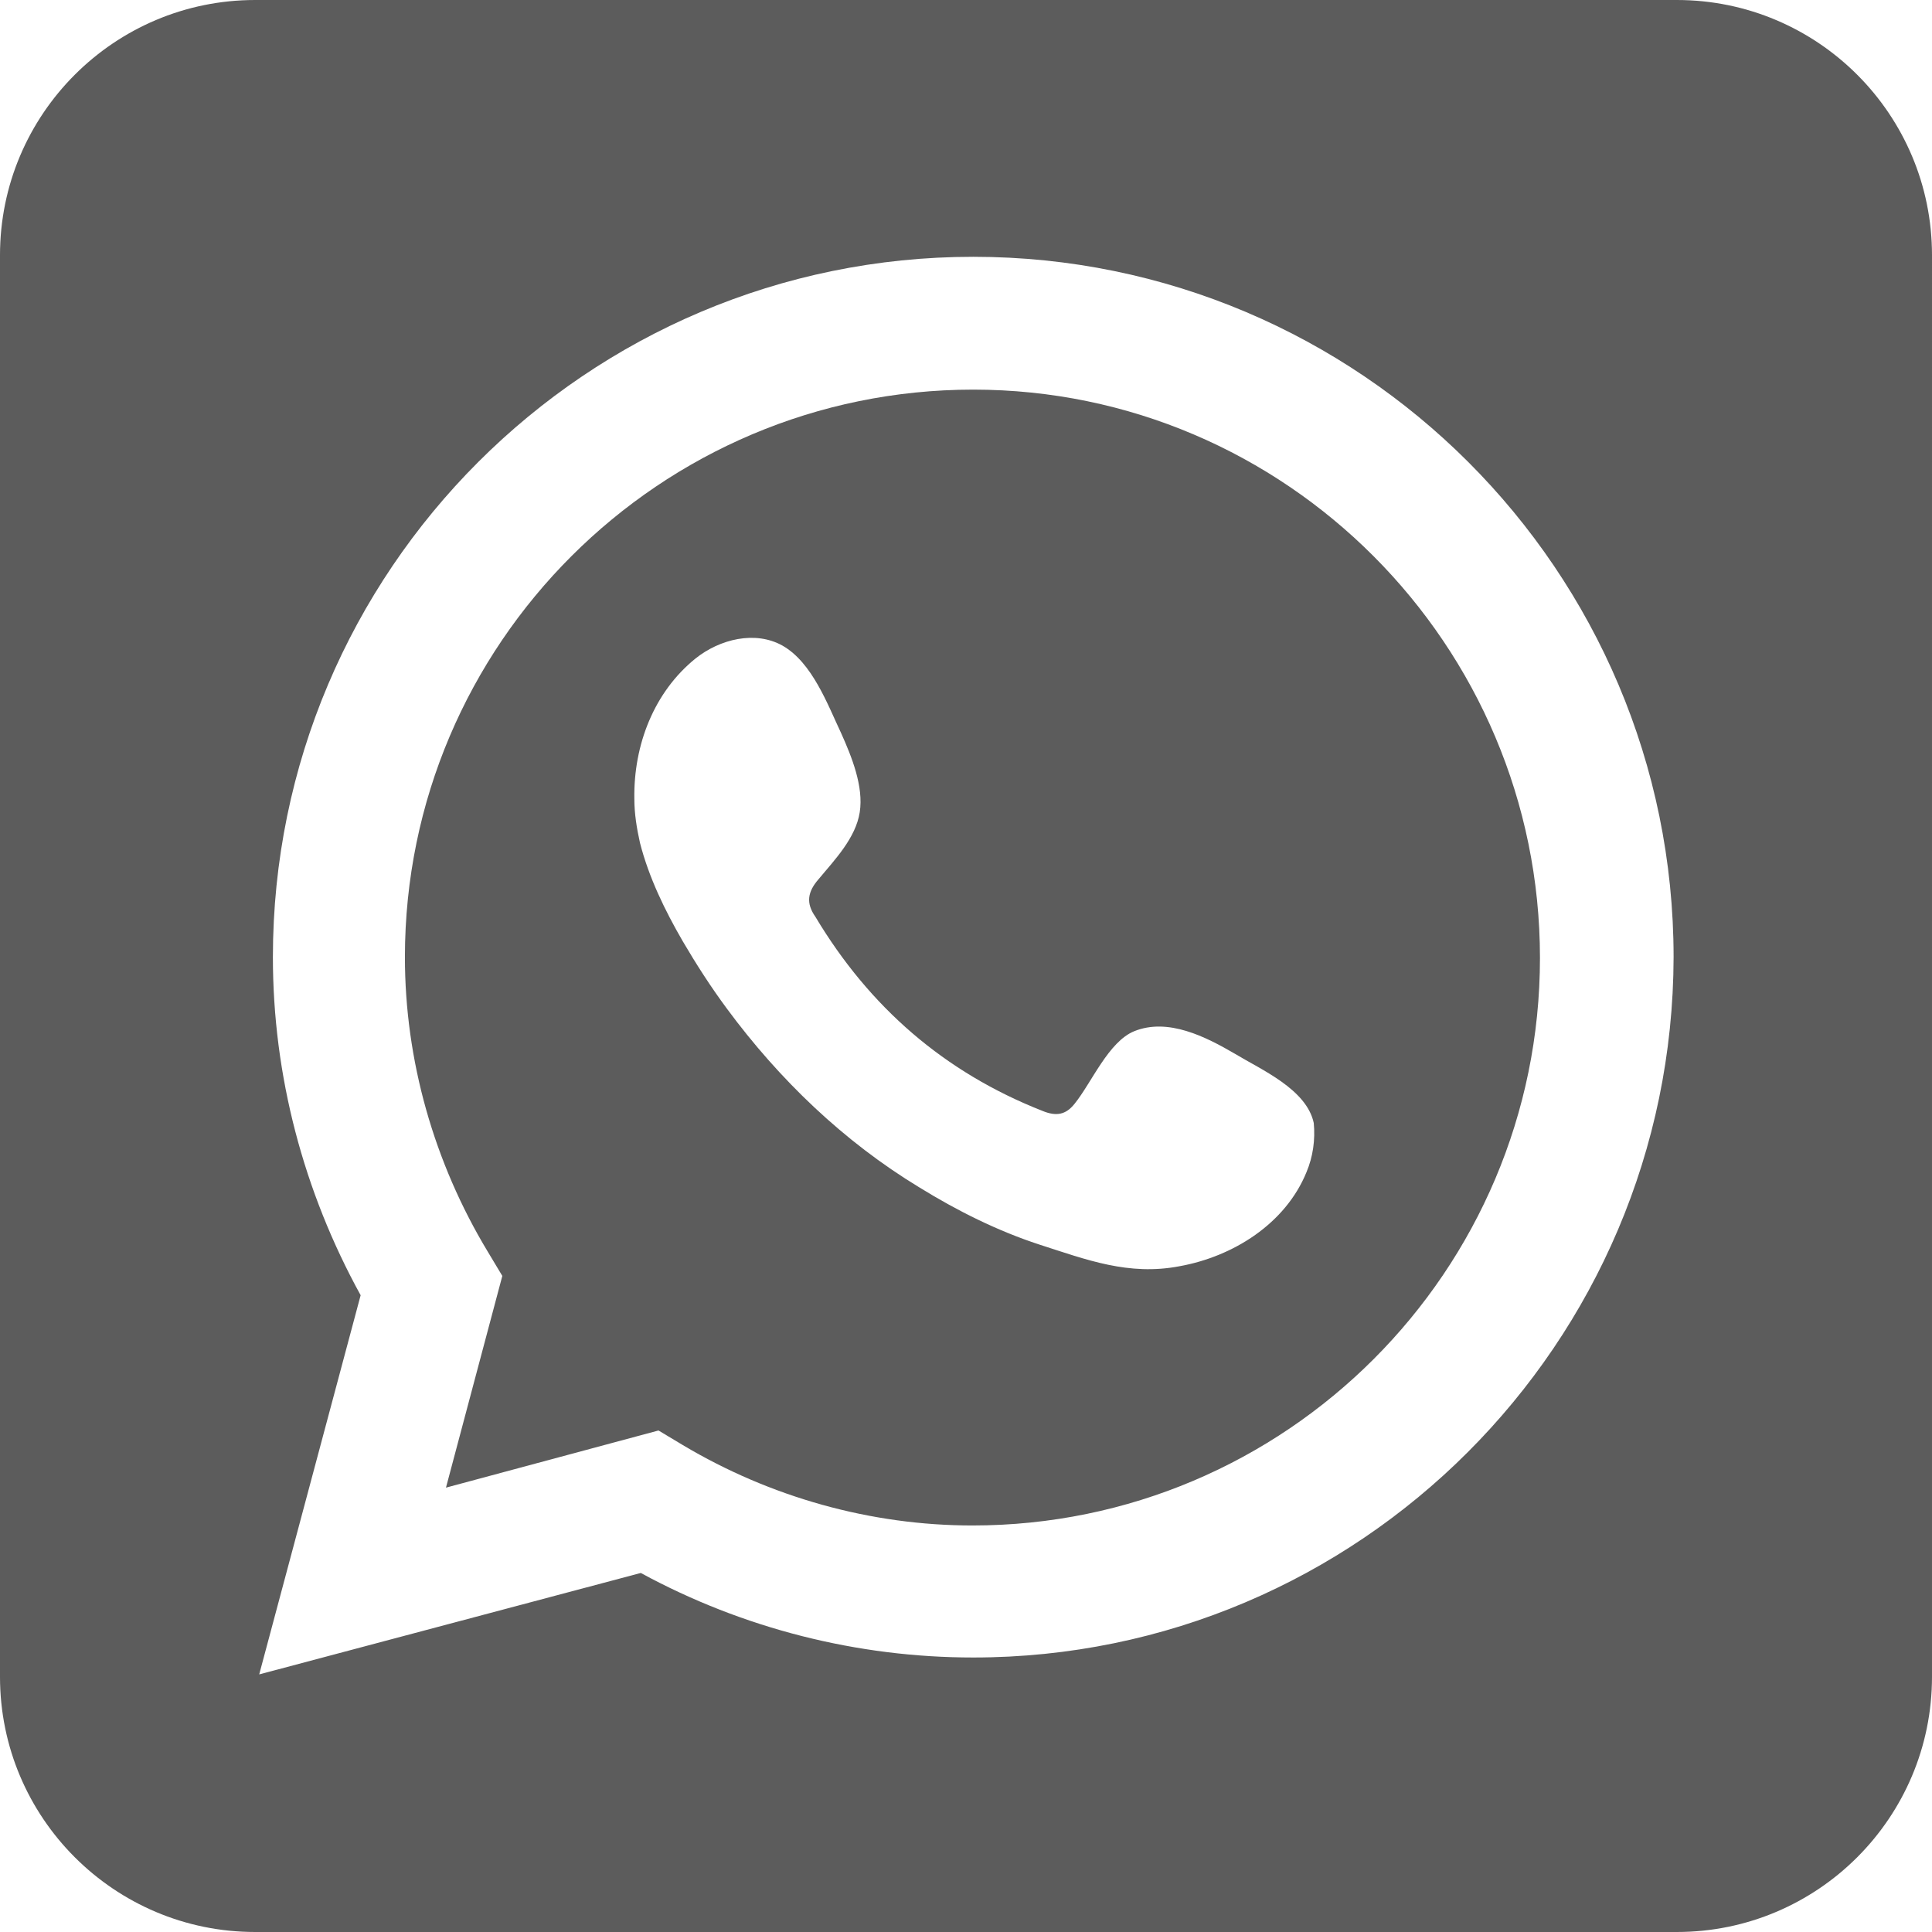
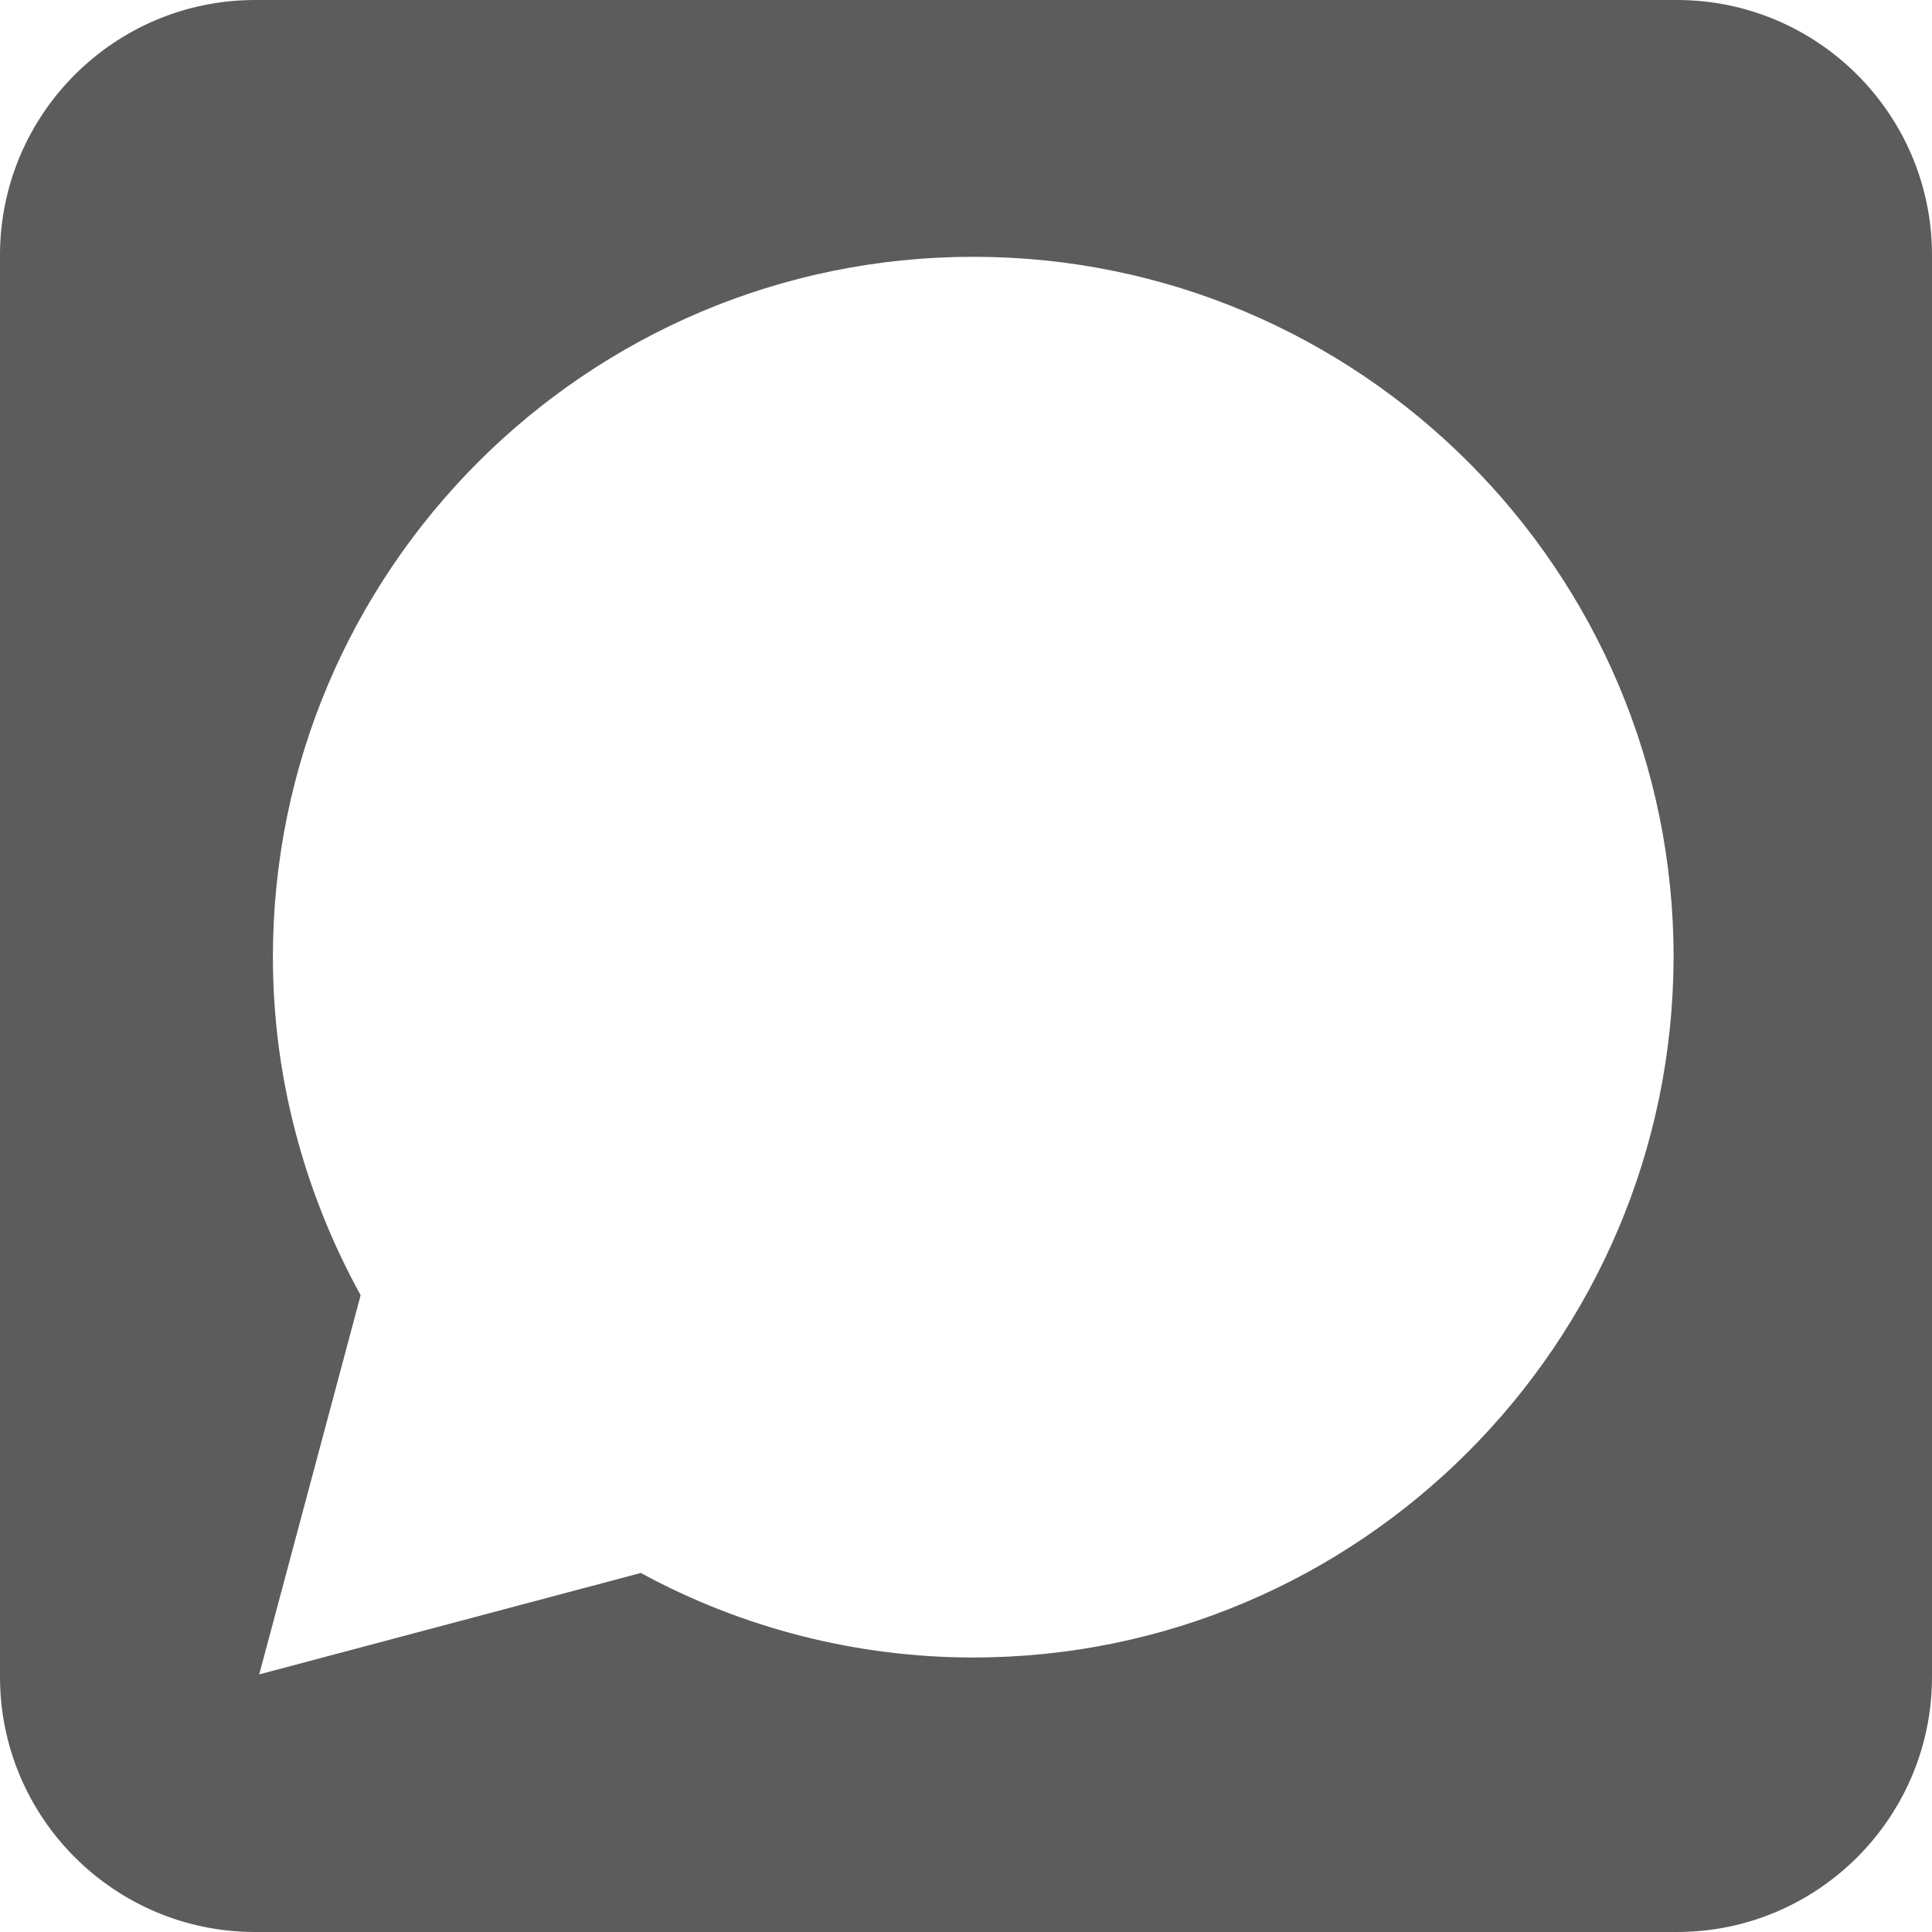
<svg xmlns="http://www.w3.org/2000/svg" version="1.1" id="圖層_1" x="0px" y="0px" viewBox="0 0 24 24" style="enable-background:new 0 0 24 24;" xml:space="preserve">
  <style type="text/css">
	.st0{opacity:0.8;}
	.st1{fill:#333333;}
</style>
  <g class="st0">
-     <path class="st1" d="M12.09,4.84C8.2,4.84,5.03,8,5.03,11.89c0,1.28,0.36,2.55,1.03,3.66l0.18,0.3l-0.7,2.63l2.64-0.71l0.3,0.18   c1.09,0.65,2.34,1,3.6,1c3.89,0,7.05-3.16,7.05-7.05S15.97,4.84,12.09,4.84z M16.23,14.56c-0.26,0.64-0.91,1.05-1.58,1.17   c-0.63,0.12-1.15-0.08-1.74-0.27c-0.52-0.17-1.02-0.42-1.49-0.71c-0.94-0.57-1.74-1.34-2.39-2.22c-0.2-0.27-0.38-0.55-0.55-0.84   c-0.22-0.38-0.42-0.79-0.53-1.22c-0.04-0.18-0.07-0.36-0.07-0.55C7.87,9.26,8.12,8.6,8.64,8.18c0.3-0.24,0.74-0.35,1.08-0.16   c0.37,0.21,0.56,0.73,0.73,1.09c0.13,0.29,0.28,0.66,0.23,0.98c-0.05,0.32-0.31,0.59-0.51,0.83c-0.14,0.16-0.16,0.3-0.04,0.47   c0.67,1.12,1.6,1.93,2.82,2.41c0.17,0.07,0.29,0.05,0.4-0.09c0.21-0.26,0.42-0.77,0.74-0.9c0.42-0.17,0.89,0.07,1.25,0.28   c0.33,0.2,0.89,0.44,0.98,0.86C16.34,14.16,16.31,14.37,16.23,14.56z" />
    <path class="st1" d="M20.83,0H3.17C1.42,0,0,1.42,0,3.17v17.66C0,22.58,1.42,24,3.17,24h17.66c1.75,0,3.17-1.42,3.17-3.17V3.17   C24,1.42,22.58,0,20.83,0z M12.09,20.59c-1.44,0-2.86-0.36-4.13-1.05L3.22,20.8l1.26-4.71c-0.71-1.29-1.09-2.73-1.09-4.2   c0-4.8,3.9-8.7,8.7-8.7s8.7,3.9,8.7,8.7C20.78,16.69,16.88,20.59,12.09,20.59z" />
  </g>
</svg>